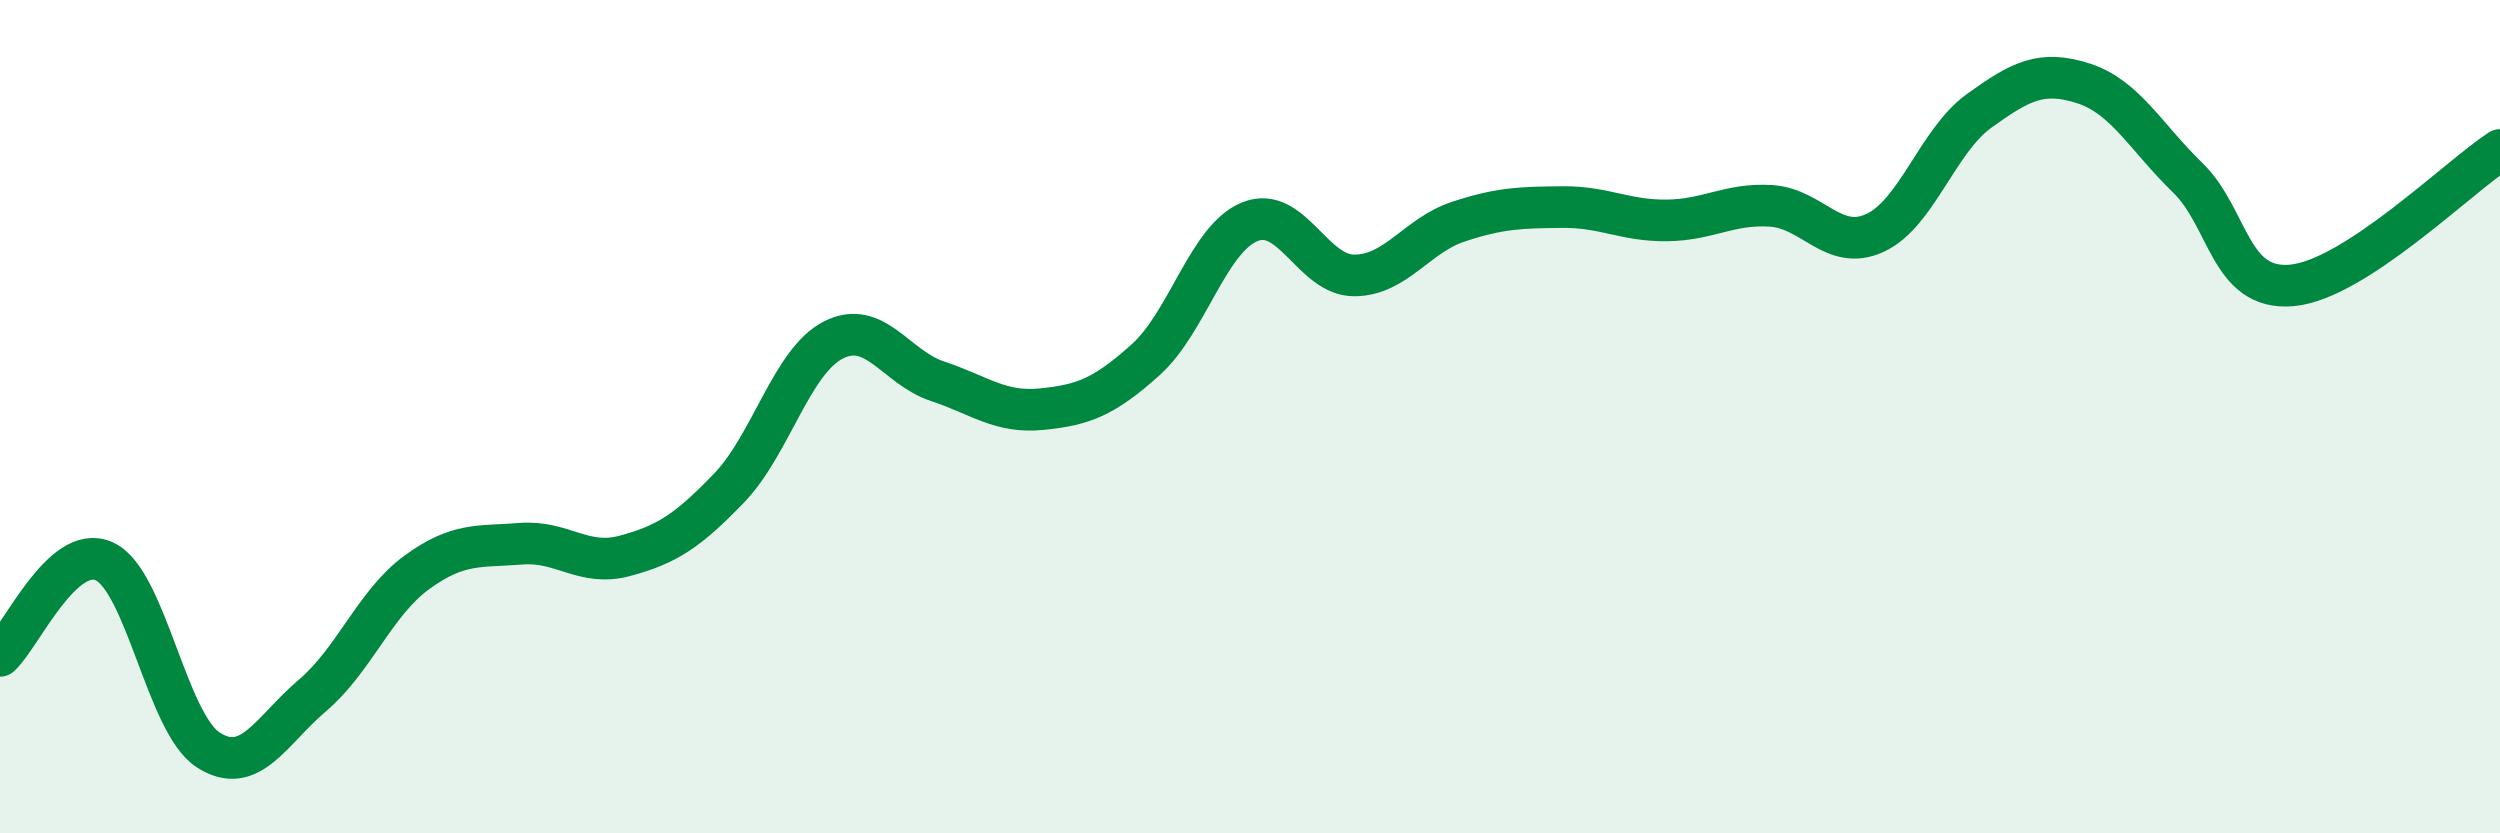
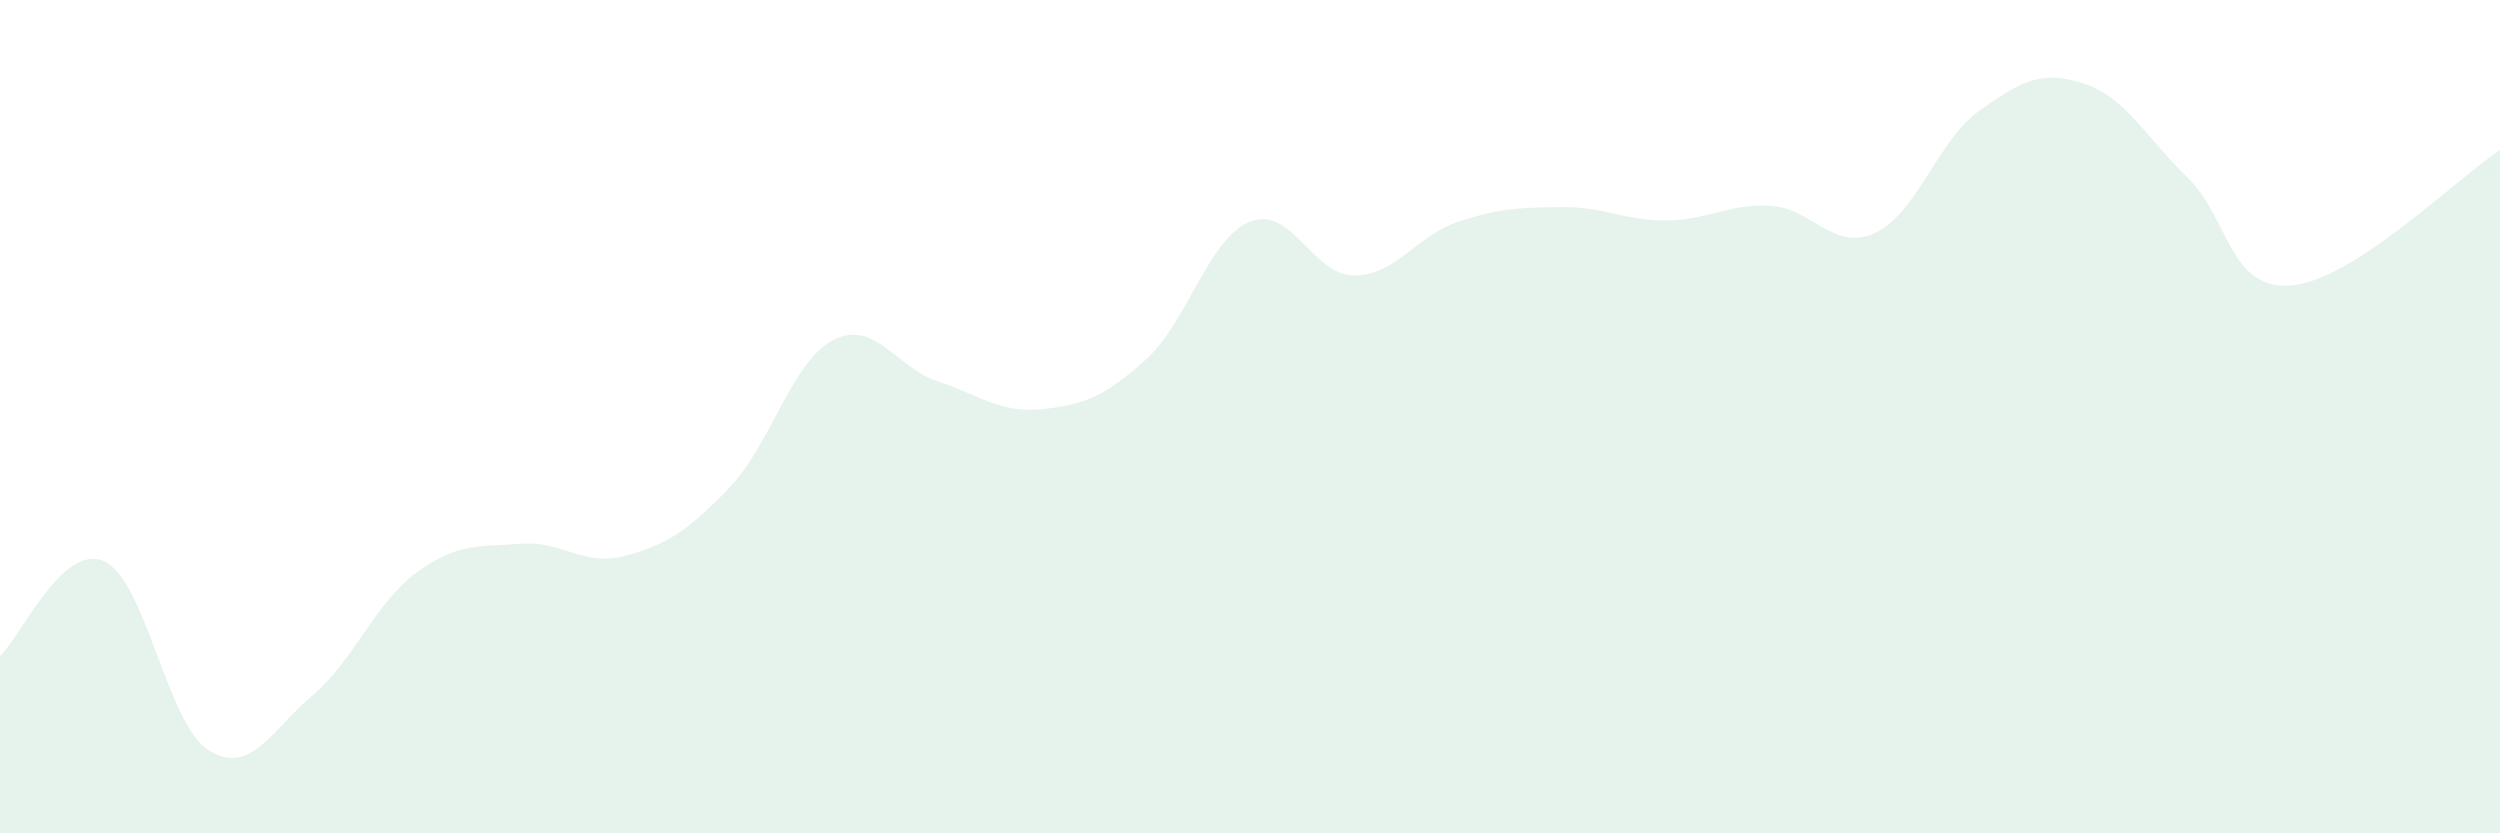
<svg xmlns="http://www.w3.org/2000/svg" width="60" height="20" viewBox="0 0 60 20">
  <path d="M 0,15.74 C 0.5,15.29 1.5,13.02 2.5,13.47 C 3.5,13.92 4,17.36 5,18 C 6,18.64 6.5,17.54 7.5,16.69 C 8.5,15.84 9,14.47 10,13.74 C 11,13.01 11.5,13.13 12.5,13.05 C 13.5,12.97 14,13.61 15,13.34 C 16,13.07 16.5,12.75 17.5,11.71 C 18.5,10.67 19,8.67 20,8.16 C 21,7.65 21.5,8.82 22.5,9.15 C 23.5,9.48 24,9.92 25,9.82 C 26,9.72 26.5,9.53 27.5,8.63 C 28.5,7.73 29,5.72 30,5.32 C 31,4.92 31.5,6.61 32.5,6.61 C 33.5,6.61 34,5.65 35,5.32 C 36,4.99 36.5,4.98 37.5,4.97 C 38.5,4.96 39,5.3 40,5.29 C 41,5.28 41.5,4.88 42.5,4.94 C 43.5,5 44,6.05 45,5.59 C 46,5.13 46.5,3.38 47.5,2.66 C 48.5,1.94 49,1.68 50,2 C 51,2.32 51.5,3.29 52.5,4.26 C 53.5,5.23 53.5,6.98 55,6.85 C 56.5,6.72 59,4.25 60,3.6L60 20L0 20Z" fill="#008740" opacity="0.1" stroke-linecap="round" stroke-linejoin="round" />
-   <path d="M 0,15.74 C 0.5,15.29 1.5,13.02 2.5,13.47 C 3.5,13.92 4,17.36 5,18 C 6,18.64 6.5,17.54 7.5,16.69 C 8.5,15.84 9,14.47 10,13.74 C 11,13.01 11.5,13.13 12.5,13.05 C 13.5,12.97 14,13.61 15,13.34 C 16,13.07 16.5,12.75 17.5,11.71 C 18.5,10.67 19,8.67 20,8.16 C 21,7.65 21.5,8.82 22.5,9.15 C 23.5,9.48 24,9.92 25,9.82 C 26,9.72 26.5,9.53 27.5,8.63 C 28.5,7.73 29,5.72 30,5.32 C 31,4.92 31.5,6.61 32.5,6.61 C 33.5,6.61 34,5.65 35,5.32 C 36,4.99 36.5,4.98 37.5,4.97 C 38.5,4.96 39,5.3 40,5.29 C 41,5.28 41.5,4.88 42.5,4.94 C 43.5,5 44,6.05 45,5.59 C 46,5.13 46.5,3.38 47.5,2.66 C 48.5,1.94 49,1.68 50,2 C 51,2.32 51.5,3.29 52.5,4.26 C 53.5,5.23 53.5,6.98 55,6.85 C 56.5,6.72 59,4.25 60,3.6" stroke="#008740" stroke-width="1" fill="none" stroke-linecap="round" stroke-linejoin="round" />
</svg>